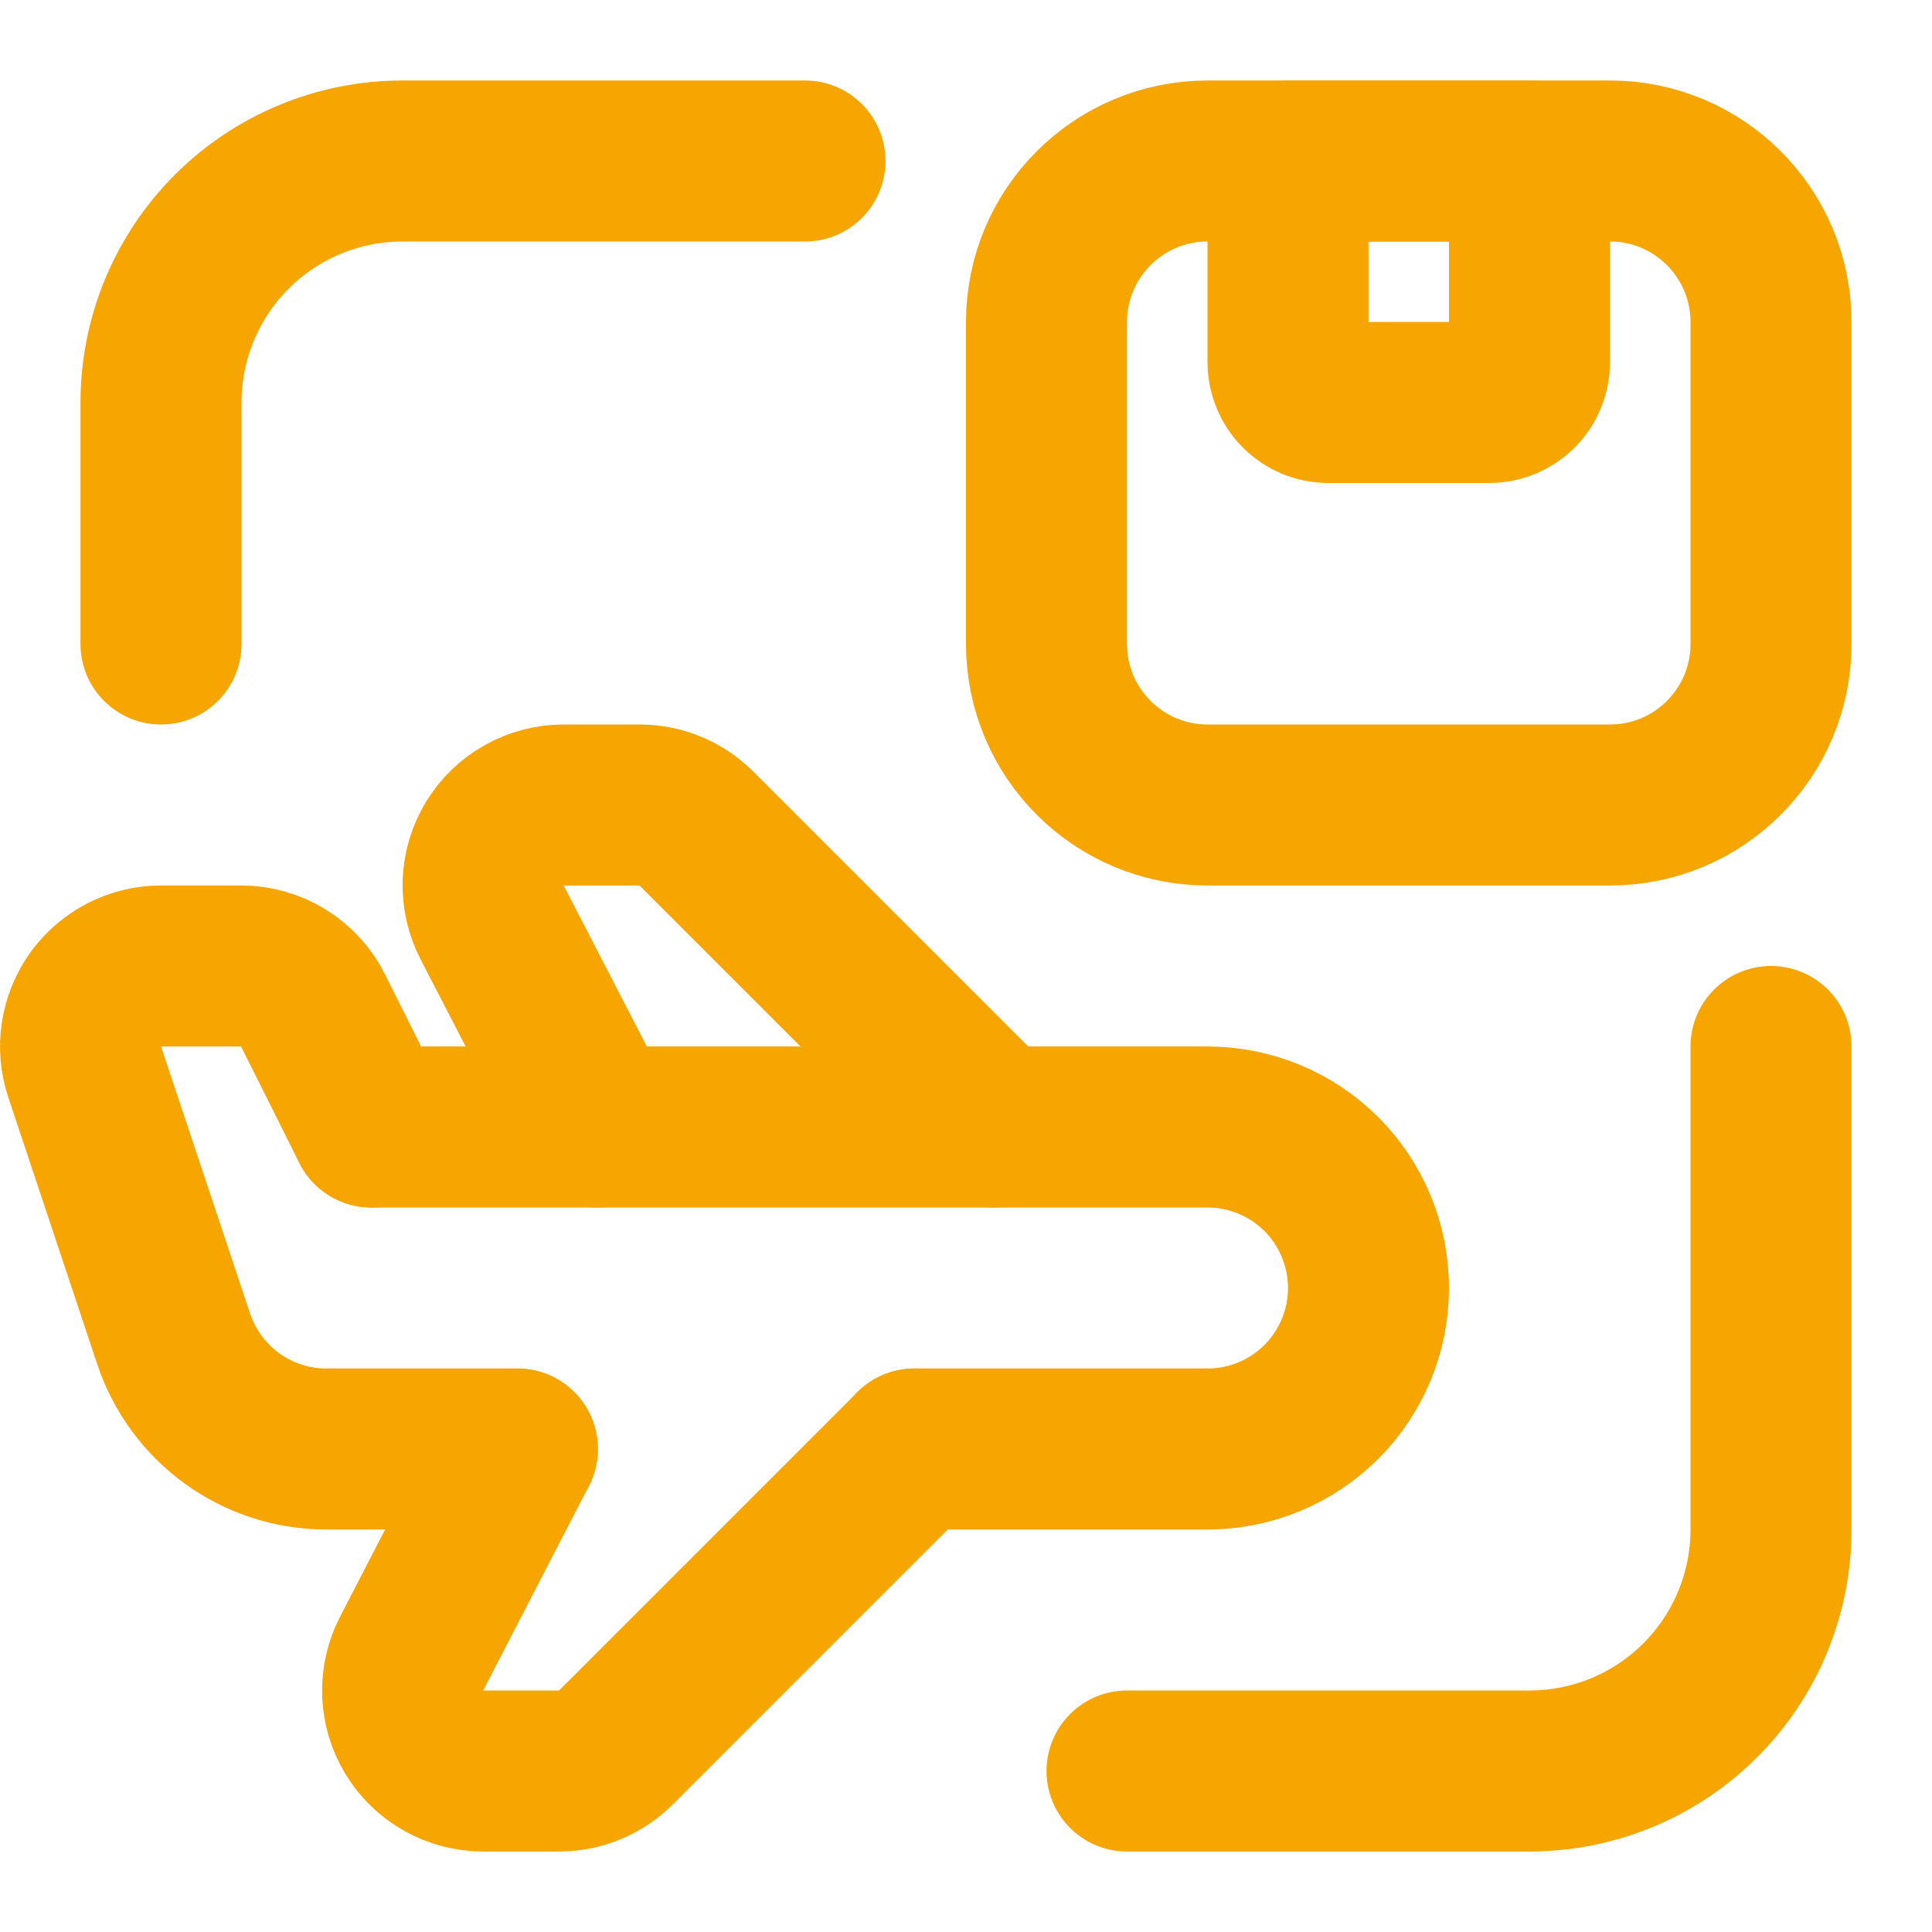
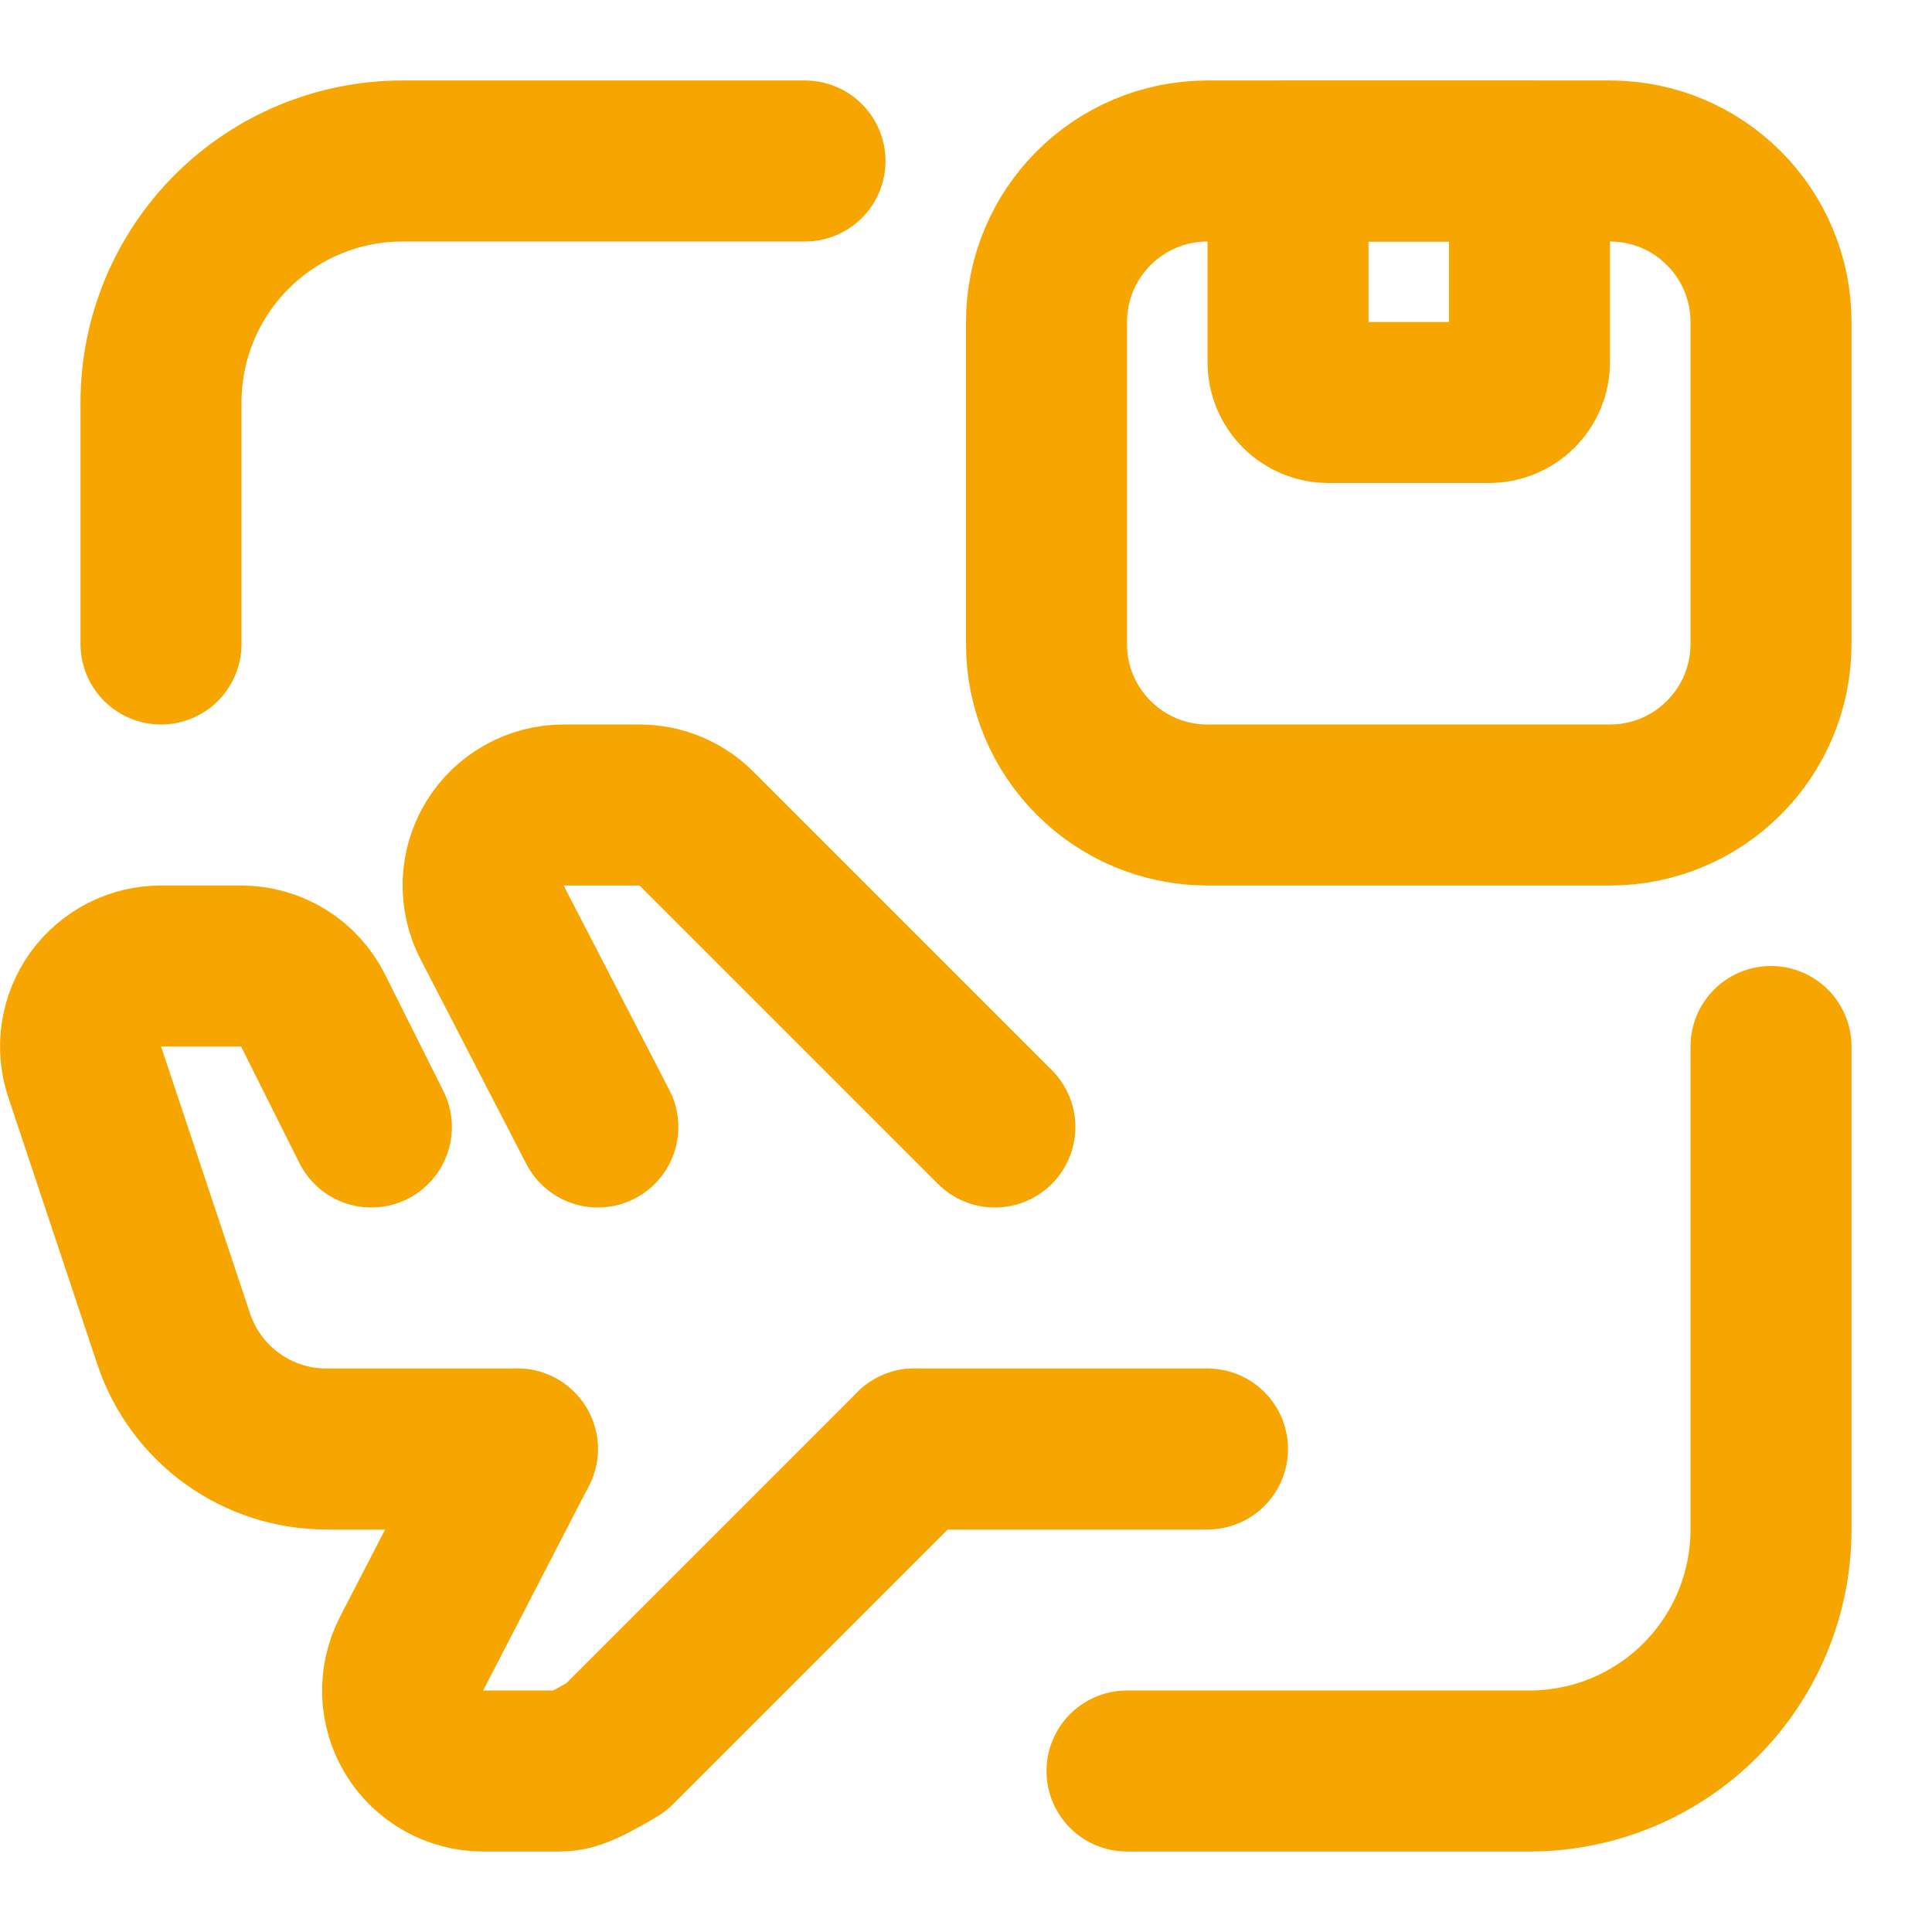
<svg xmlns="http://www.w3.org/2000/svg" width="18" height="18" viewBox="0 0 18 18" fill="none">
  <g clip-path="url(#clip0_3379_327)">
    <path d="M1.5 6V3.75C1.5 3.153 1.737 2.581 2.159 2.159C2.581 1.737 3.153 1.5 3.75 1.5H7.5" stroke="#F7A500" stroke-width="1.5" stroke-linecap="round" stroke-linejoin="round" />
    <path d="M16.5 9.75V14.25C16.5 14.847 16.263 15.419 15.841 15.841C15.419 16.263 14.847 16.5 14.25 16.5H10.5" stroke="#F7A500" stroke-width="1.5" stroke-linecap="round" stroke-linejoin="round" />
    <path d="M9.269 10.5L6.489 7.72C6.419 7.65 6.336 7.595 6.245 7.557C6.154 7.519 6.057 7.5 5.958 7.5H5.251C5.122 7.5 4.996 7.533 4.884 7.596C4.771 7.659 4.677 7.75 4.61 7.86C4.543 7.97 4.506 8.095 4.501 8.224C4.497 8.352 4.526 8.48 4.585 8.594L5.57 10.5" stroke="#F7A500" stroke-width="1.5" stroke-linecap="round" stroke-linejoin="round" />
    <path d="M4.82 13.5H3.041C2.726 13.5 2.419 13.401 2.164 13.217C1.909 13.033 1.718 12.773 1.618 12.474L0.789 9.987C0.751 9.874 0.741 9.754 0.759 9.637C0.777 9.519 0.823 9.408 0.892 9.311C0.962 9.215 1.053 9.137 1.159 9.082C1.265 9.028 1.382 9 1.5 9H2.246C2.386 9 2.522 9.039 2.641 9.112C2.759 9.185 2.855 9.29 2.917 9.415L3.46 10.5" stroke="#F7A500" stroke-width="1.5" stroke-linecap="round" stroke-linejoin="round" />
-     <path d="M3.46 10.5H11.25C11.648 10.5 12.029 10.658 12.311 10.939C12.592 11.221 12.75 11.602 12.75 12C12.75 12.398 12.592 12.779 12.311 13.061C12.029 13.342 11.648 13.5 11.25 13.5" stroke="#F7A500" stroke-width="1.5" stroke-linecap="round" stroke-linejoin="round" />
-     <path d="M8.519 13.5L5.739 16.28C5.669 16.35 5.586 16.405 5.495 16.443C5.404 16.481 5.307 16.5 5.208 16.5H4.501C4.372 16.5 4.246 16.467 4.134 16.404C4.021 16.341 3.927 16.25 3.86 16.14C3.793 16.03 3.756 15.905 3.751 15.776C3.747 15.648 3.776 15.52 3.835 15.406L4.82 13.5" stroke="#F7A500" stroke-width="1.5" stroke-linecap="round" stroke-linejoin="round" />
+     <path d="M8.519 13.5L5.739 16.28C5.404 16.481 5.307 16.5 5.208 16.5H4.501C4.372 16.5 4.246 16.467 4.134 16.404C4.021 16.341 3.927 16.25 3.86 16.14C3.793 16.03 3.756 15.905 3.751 15.776C3.747 15.648 3.776 15.52 3.835 15.406L4.82 13.5" stroke="#F7A500" stroke-width="1.5" stroke-linecap="round" stroke-linejoin="round" />
    <path d="M11.25 13.5H8.519" stroke="#F7A500" stroke-width="1.5" stroke-linecap="round" stroke-linejoin="round" />
    <path d="M12 1.5H14.25V3.375C14.25 3.474 14.21 3.57 14.14 3.64C14.07 3.71 13.975 3.75 13.875 3.75H12.375C12.275 3.75 12.18 3.71 12.11 3.64C12.04 3.57 12 3.474 12 3.375V1.5Z" stroke="#F7A500" stroke-width="1.5" stroke-linecap="round" stroke-linejoin="round" />
    <path d="M15 1.5H11.25C10.422 1.5 9.75 2.172 9.75 3V6C9.75 6.828 10.422 7.5 11.25 7.5H15C15.828 7.5 16.5 6.828 16.5 6V3C16.5 2.172 15.828 1.5 15 1.5Z" stroke="#F7A500" stroke-width="1.5" stroke-linecap="round" stroke-linejoin="round" />
  </g>
  <defs>
    <clipPath id="clip0_3379_327">
      <rect width="18" height="18" fill="white" />
    </clipPath>
  </defs>
</svg>